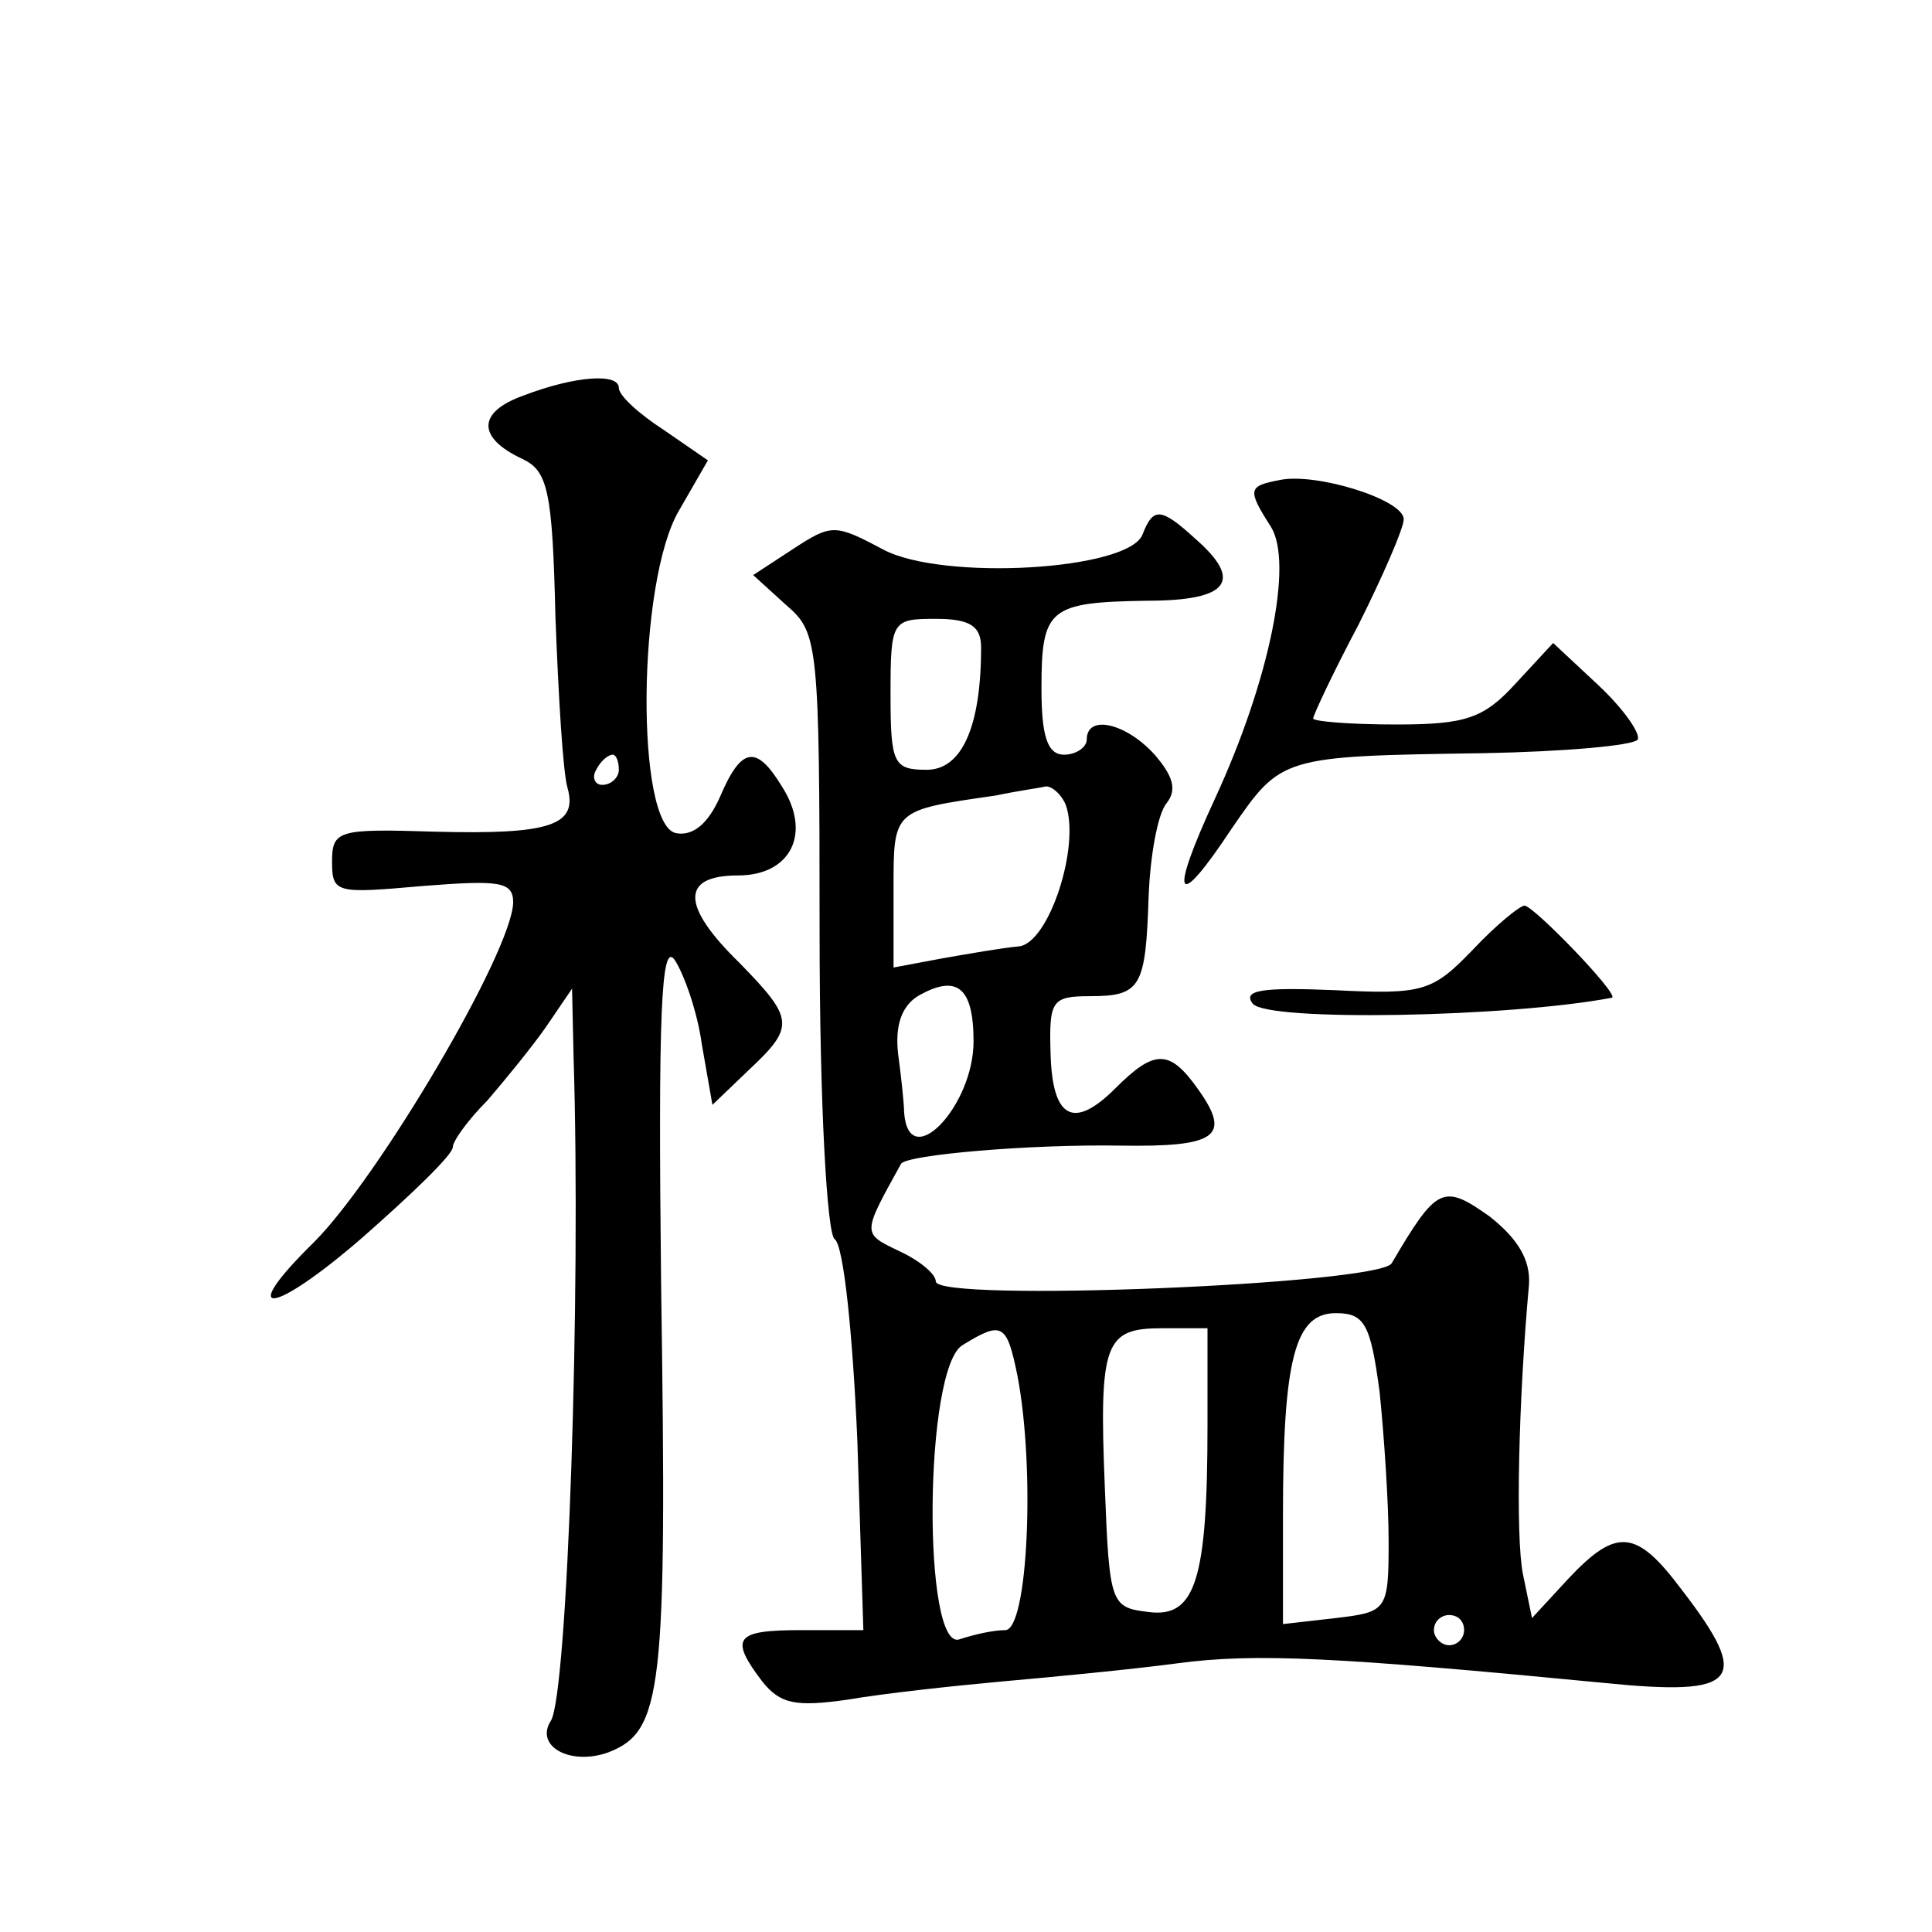
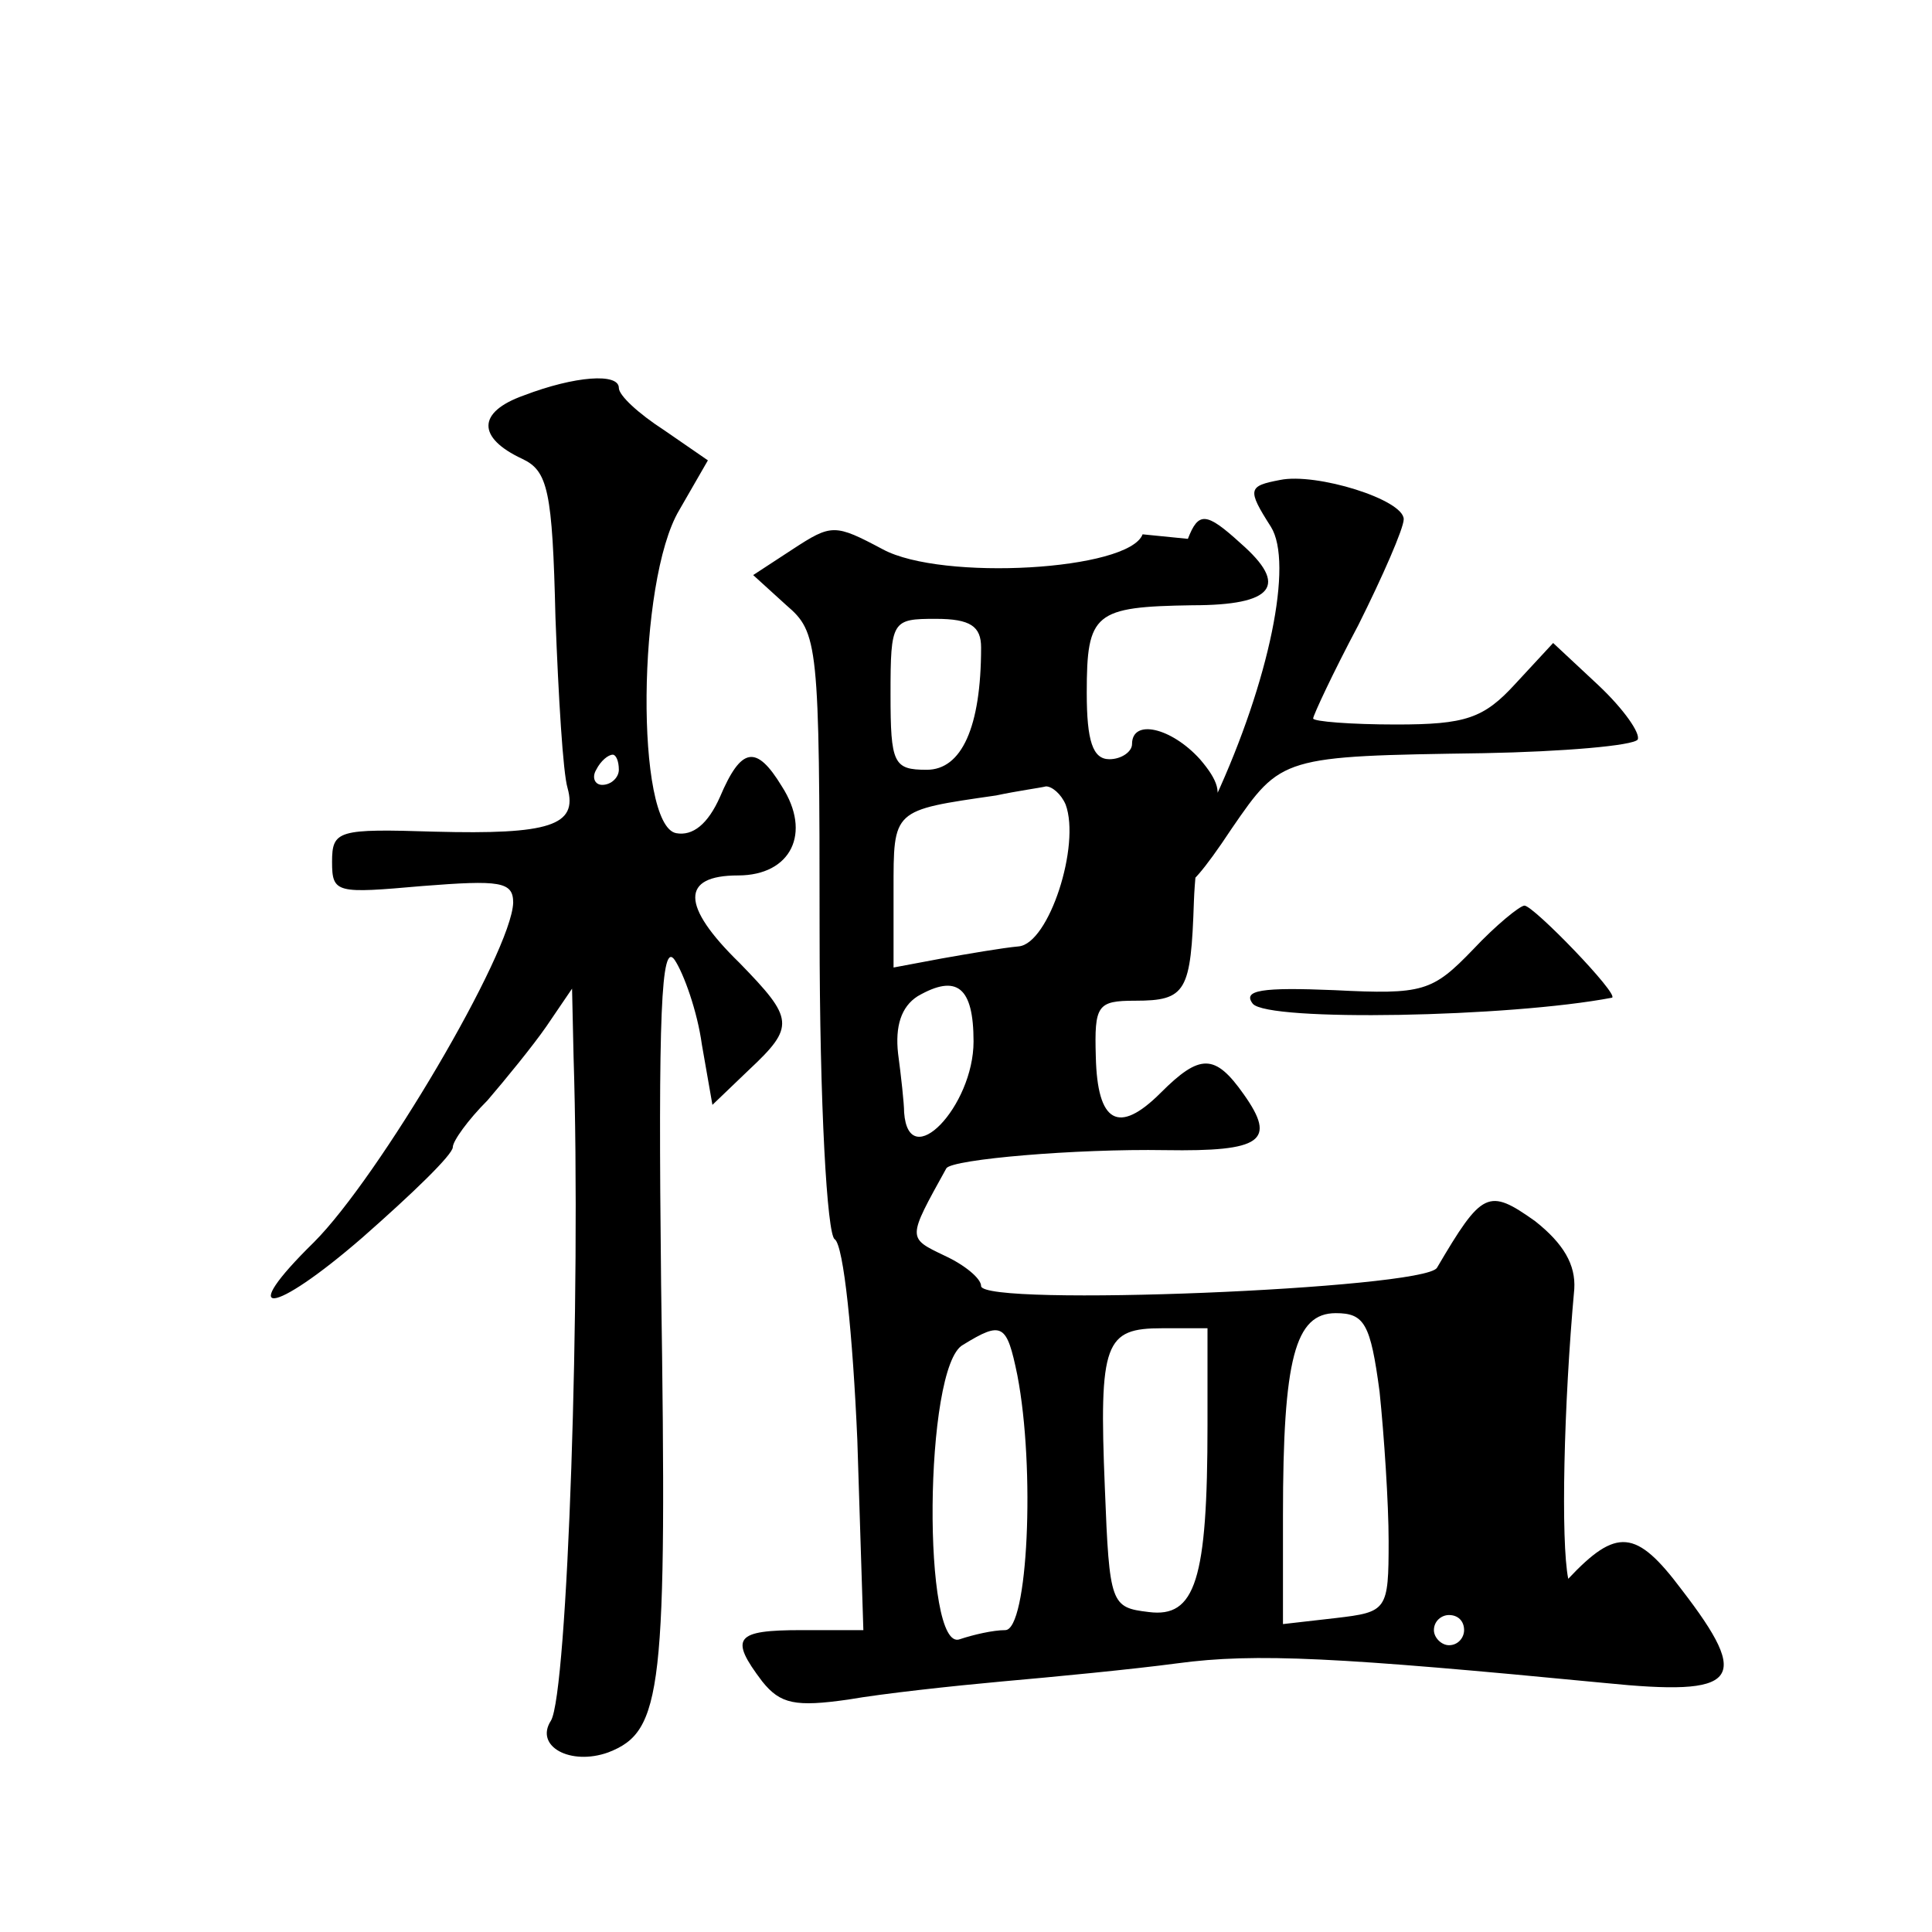
<svg xmlns="http://www.w3.org/2000/svg" version="1.0" width="128pt" height="128pt" viewBox="0 0 128 128" preserveAspectRatio="xMidYMid meet">
  <g transform="translate(0,128) scale(0.1,-0.1)" fill="#0" stroke="none">
-     <path d="M347 1018 c-31 -11 -31 -28 -1 -42 17 -8 20 -21 22 -105 2 -53 5 -103 8 -113 7 -25 -12 -31 -88 -29 -64 2 -68 1 -68 -20 0 -21 3 -21 60 -16 51 4 60 3 60 -11 -1 -33 -89 -182 -132 -225 -52 -51 -28 -49 32 3 33 29 60 55 60 60 0 4 10 18 23 31 12 14 30 36 39 49 l17 25 1 -45 c5 -158 -4 -422 -15 -440 -11 -17 13 -30 38 -21 36 14 39 40 35 310 -2 179 0 228 9 215 6 -9 15 -34 18 -56 l7 -40 24 23 c31 29 30 34 -6 71 -39 38 -39 58 -1 58 35 0 49 28 29 59 -17 28 -27 26 -41 -7 -8 -18 -18 -26 -29 -24 -27 5 -26 167 2 214 l19 33 -29 20 c-17 11 -30 23 -30 28 0 10 -29 8 -63 -5z m63 -248 c0 -5 -5 -10 -11 -10 -5 0 -7 5 -4 10 3 6 8 10 11 10 2 0 4 -4 4 -10z M848 962 c-21 -4 -22 -6 -6 -31 15 -24 -1 -102 -37 -180 -31 -67 -26 -76 11 -20 33 48 33 48 167 50 53 1 99 5 102 9 2 4 -9 20 -26 36 l-30 28 -25 -27 c-21 -23 -33 -27 -79 -27 -30 0 -55 2 -55 4 0 2 13 30 30 62 16 32 30 64 30 70 0 13 -58 31 -82 26z M757 926 c-9 -24 -133 -31 -172 -10 -32 17 -34 17 -60 0 l-26 -17 22 -20 c21 -18 22 -25 22 -216 0 -116 5 -201 10 -204 6 -4 12 -64 15 -133 l4 -126 -41 0 c-44 0 -48 -5 -26 -34 12 -15 22 -17 57 -12 23 4 69 9 102 12 34 3 86 8 116 12 52 7 107 4 283 -13 89 -9 98 1 51 62 -30 40 -43 41 -75 7 l-24 -26 -6 29 c-5 25 -3 115 4 192 1 16 -7 30 -26 45 -31 22 -35 20 -65 -31 -9 -14 -302 -26 -302 -12 0 5 -11 14 -24 20 -25 12 -25 11 1 58 4 6 86 13 145 12 64 -1 74 6 52 37 -19 27 -29 27 -55 1 -28 -28 -42 -20 -43 24 -1 34 1 37 26 37 34 0 37 6 39 66 1 27 6 55 12 62 7 9 4 18 -8 32 -19 21 -45 27 -45 10 0 -5 -7 -10 -15 -10 -11 0 -15 12 -15 44 0 53 5 57 70 58 54 0 64 13 32 41 -23 21 -28 21 -35 3z m-107 -75 c0 -53 -13 -81 -36 -81 -22 0 -24 4 -24 50 0 49 1 50 30 50 23 0 30 -5 30 -19z m56 -104 c10 -27 -11 -92 -31 -94 -11 -1 -34 -5 -51 -8 l-32 -6 0 51 c0 54 -1 53 68 63 14 3 29 5 33 6 4 0 10 -5 13 -12z m-61 -157 c0 -43 -43 -88 -46 -47 0 6 -2 24 -4 39 -2 18 2 31 13 38 26 15 37 6 37 -30z m269 -232 c3 -29 6 -74 6 -99 0 -46 -1 -47 -35 -51 l-35 -4 0 72 c0 104 8 134 35 134 19 0 23 -7 29 -52z m-240 11 c12 -62 7 -169 -8 -169 -8 0 -21 -3 -30 -6 -25 -10 -24 181 2 195 26 16 29 14 36 -20z m126 -33 c0 -103 -8 -128 -39 -124 -25 3 -26 5 -29 82 -4 97 0 106 38 106 l30 0 0 -64z m170 -136 c0 -5 -4 -10 -10 -10 -5 0 -10 5 -10 10 0 6 5 10 10 10 6 0 10 -4 10 -10z M976 651 c-27 -28 -33 -30 -92 -27 -48 2 -61 0 -54 -9 10 -12 170 -9 238 4 5 2 -52 61 -58 61 -3 0 -19 -13 -34 -29z" />
+     <path d="M347 1018 c-31 -11 -31 -28 -1 -42 17 -8 20 -21 22 -105 2 -53 5 -103 8 -113 7 -25 -12 -31 -88 -29 -64 2 -68 1 -68 -20 0 -21 3 -21 60 -16 51 4 60 3 60 -11 -1 -33 -89 -182 -132 -225 -52 -51 -28 -49 32 3 33 29 60 55 60 60 0 4 10 18 23 31 12 14 30 36 39 49 l17 25 1 -45 c5 -158 -4 -422 -15 -440 -11 -17 13 -30 38 -21 36 14 39 40 35 310 -2 179 0 228 9 215 6 -9 15 -34 18 -56 l7 -40 24 23 c31 29 30 34 -6 71 -39 38 -39 58 -1 58 35 0 49 28 29 59 -17 28 -27 26 -41 -7 -8 -18 -18 -26 -29 -24 -27 5 -26 167 2 214 l19 33 -29 20 c-17 11 -30 23 -30 28 0 10 -29 8 -63 -5z m63 -248 c0 -5 -5 -10 -11 -10 -5 0 -7 5 -4 10 3 6 8 10 11 10 2 0 4 -4 4 -10z M848 962 c-21 -4 -22 -6 -6 -31 15 -24 -1 -102 -37 -180 -31 -67 -26 -76 11 -20 33 48 33 48 167 50 53 1 99 5 102 9 2 4 -9 20 -26 36 l-30 28 -25 -27 c-21 -23 -33 -27 -79 -27 -30 0 -55 2 -55 4 0 2 13 30 30 62 16 32 30 64 30 70 0 13 -58 31 -82 26z M757 926 c-9 -24 -133 -31 -172 -10 -32 17 -34 17 -60 0 l-26 -17 22 -20 c21 -18 22 -25 22 -216 0 -116 5 -201 10 -204 6 -4 12 -64 15 -133 l4 -126 -41 0 c-44 0 -48 -5 -26 -34 12 -15 22 -17 57 -12 23 4 69 9 102 12 34 3 86 8 116 12 52 7 107 4 283 -13 89 -9 98 1 51 62 -30 40 -43 41 -75 7 c-5 25 -3 115 4 192 1 16 -7 30 -26 45 -31 22 -35 20 -65 -31 -9 -14 -302 -26 -302 -12 0 5 -11 14 -24 20 -25 12 -25 11 1 58 4 6 86 13 145 12 64 -1 74 6 52 37 -19 27 -29 27 -55 1 -28 -28 -42 -20 -43 24 -1 34 1 37 26 37 34 0 37 6 39 66 1 27 6 55 12 62 7 9 4 18 -8 32 -19 21 -45 27 -45 10 0 -5 -7 -10 -15 -10 -11 0 -15 12 -15 44 0 53 5 57 70 58 54 0 64 13 32 41 -23 21 -28 21 -35 3z m-107 -75 c0 -53 -13 -81 -36 -81 -22 0 -24 4 -24 50 0 49 1 50 30 50 23 0 30 -5 30 -19z m56 -104 c10 -27 -11 -92 -31 -94 -11 -1 -34 -5 -51 -8 l-32 -6 0 51 c0 54 -1 53 68 63 14 3 29 5 33 6 4 0 10 -5 13 -12z m-61 -157 c0 -43 -43 -88 -46 -47 0 6 -2 24 -4 39 -2 18 2 31 13 38 26 15 37 6 37 -30z m269 -232 c3 -29 6 -74 6 -99 0 -46 -1 -47 -35 -51 l-35 -4 0 72 c0 104 8 134 35 134 19 0 23 -7 29 -52z m-240 11 c12 -62 7 -169 -8 -169 -8 0 -21 -3 -30 -6 -25 -10 -24 181 2 195 26 16 29 14 36 -20z m126 -33 c0 -103 -8 -128 -39 -124 -25 3 -26 5 -29 82 -4 97 0 106 38 106 l30 0 0 -64z m170 -136 c0 -5 -4 -10 -10 -10 -5 0 -10 5 -10 10 0 6 5 10 10 10 6 0 10 -4 10 -10z M976 651 c-27 -28 -33 -30 -92 -27 -48 2 -61 0 -54 -9 10 -12 170 -9 238 4 5 2 -52 61 -58 61 -3 0 -19 -13 -34 -29z" />
  </g>
</svg>